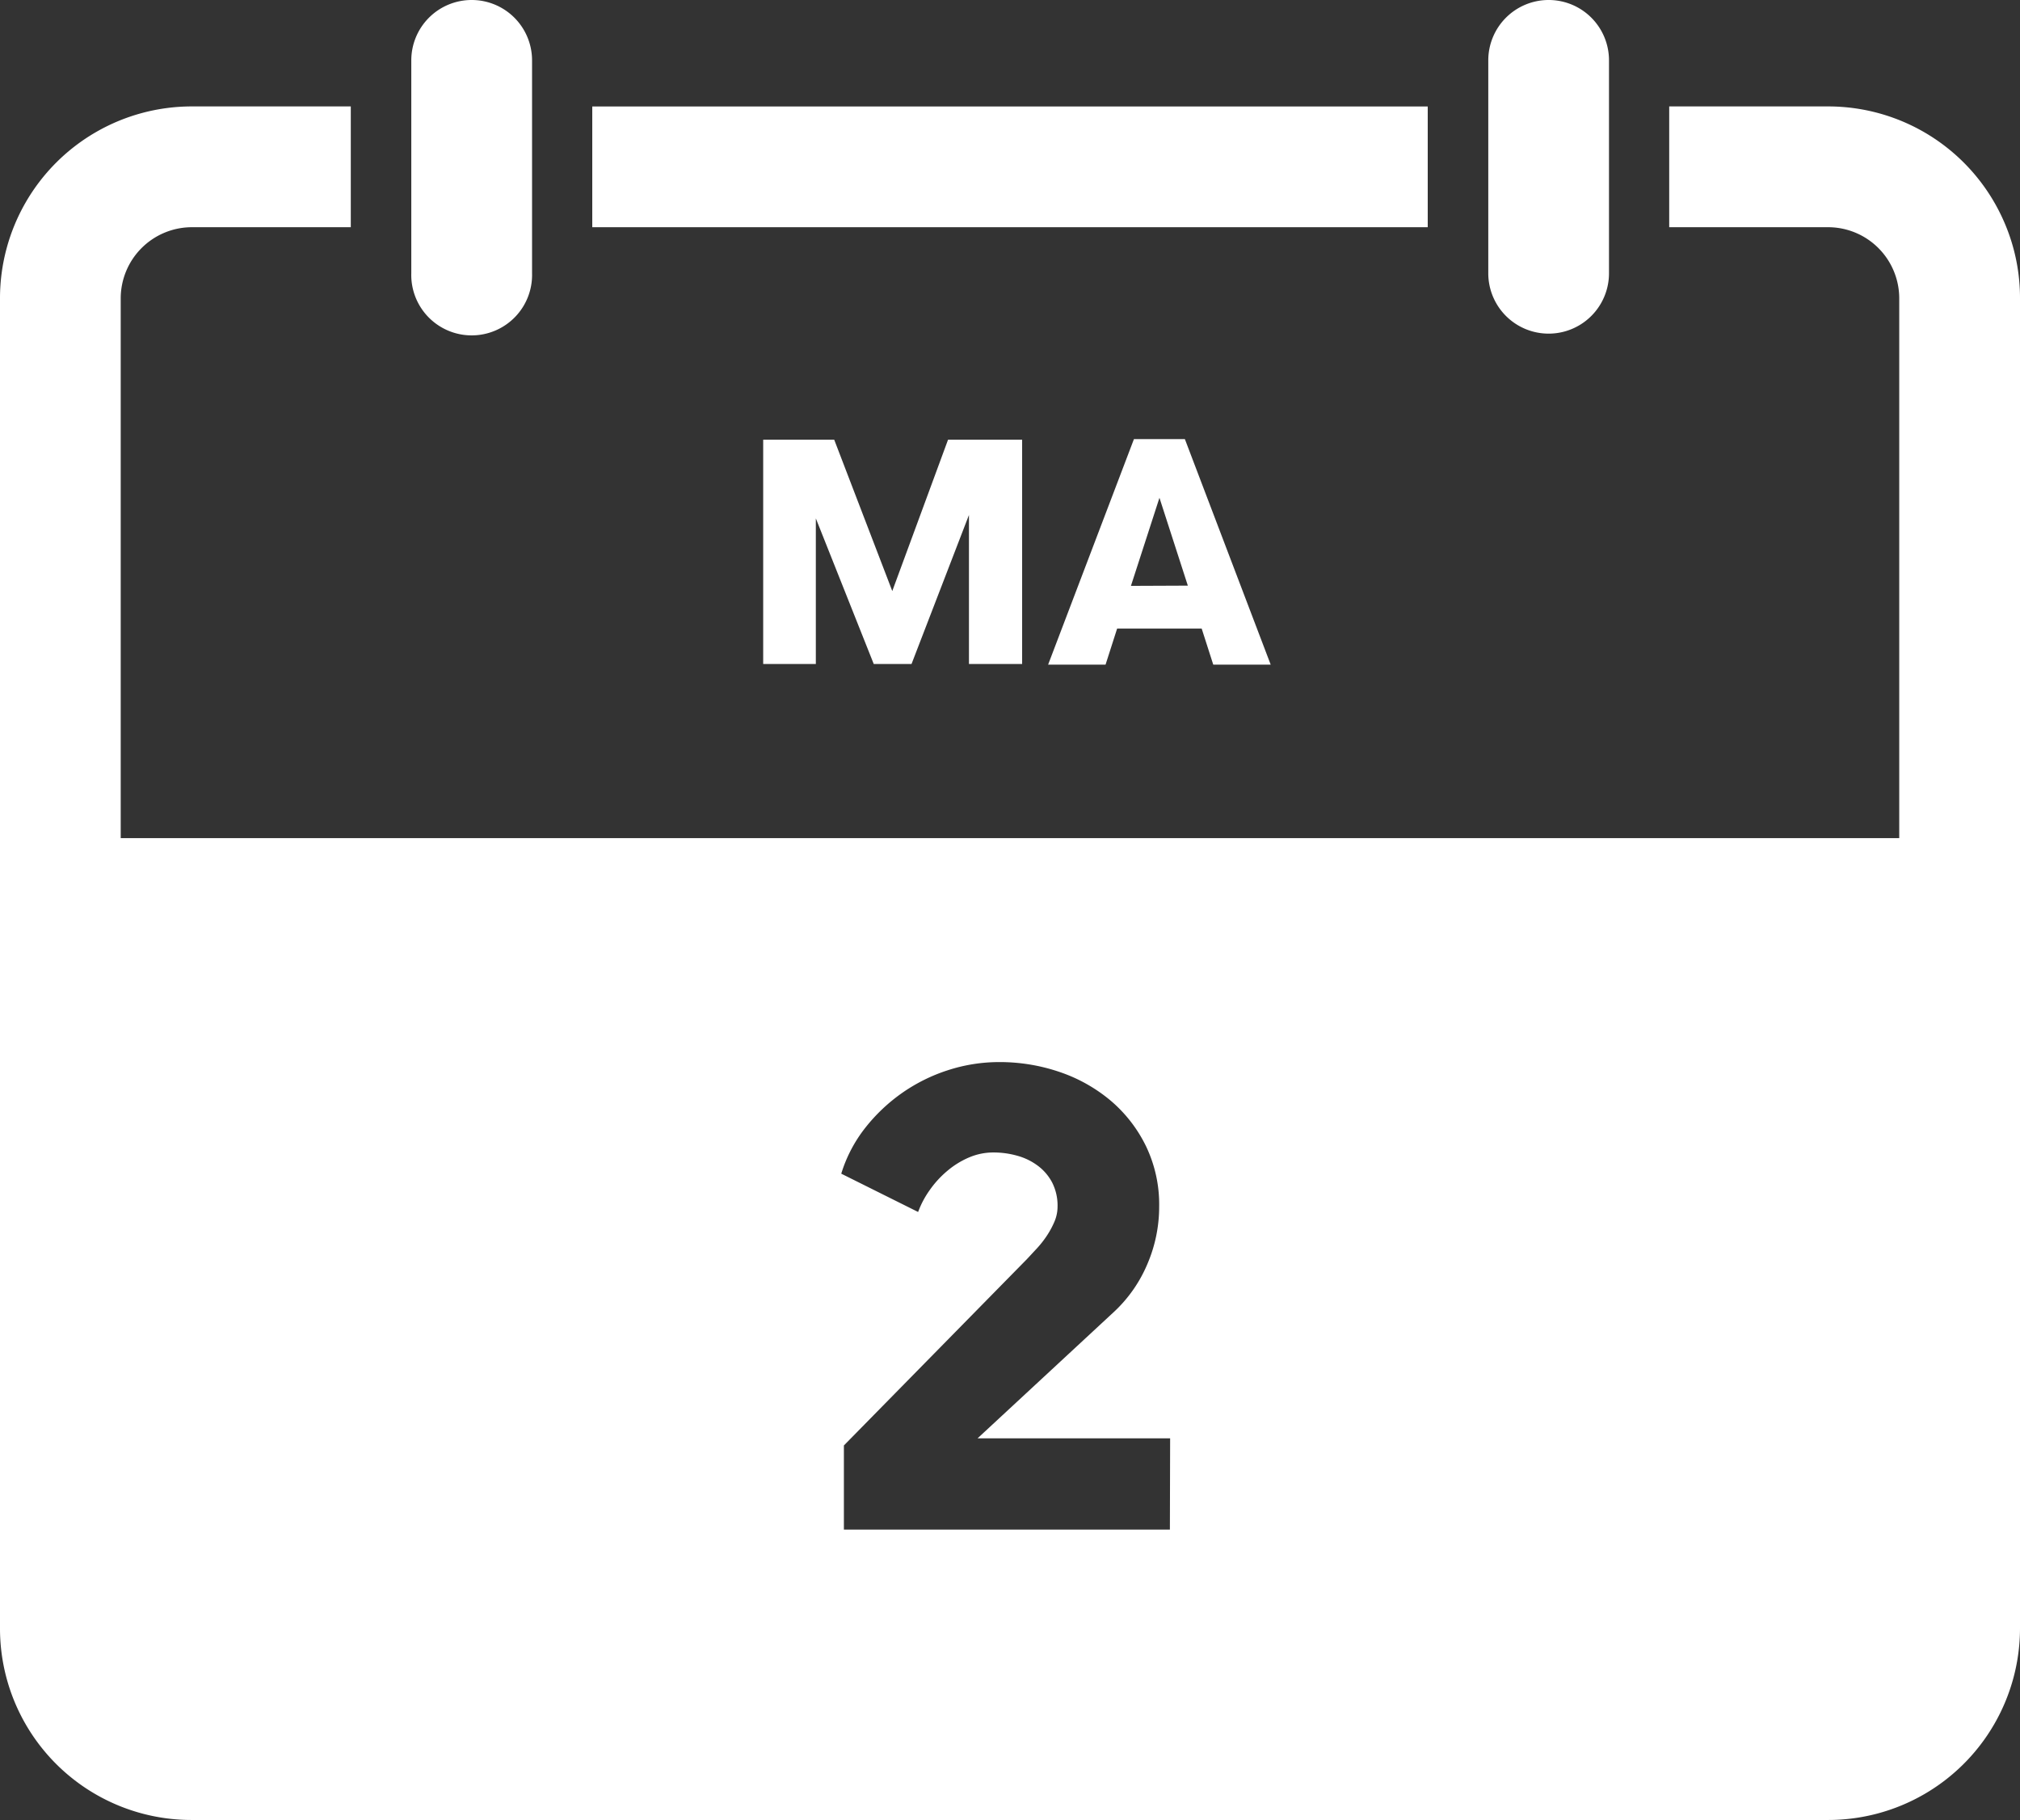
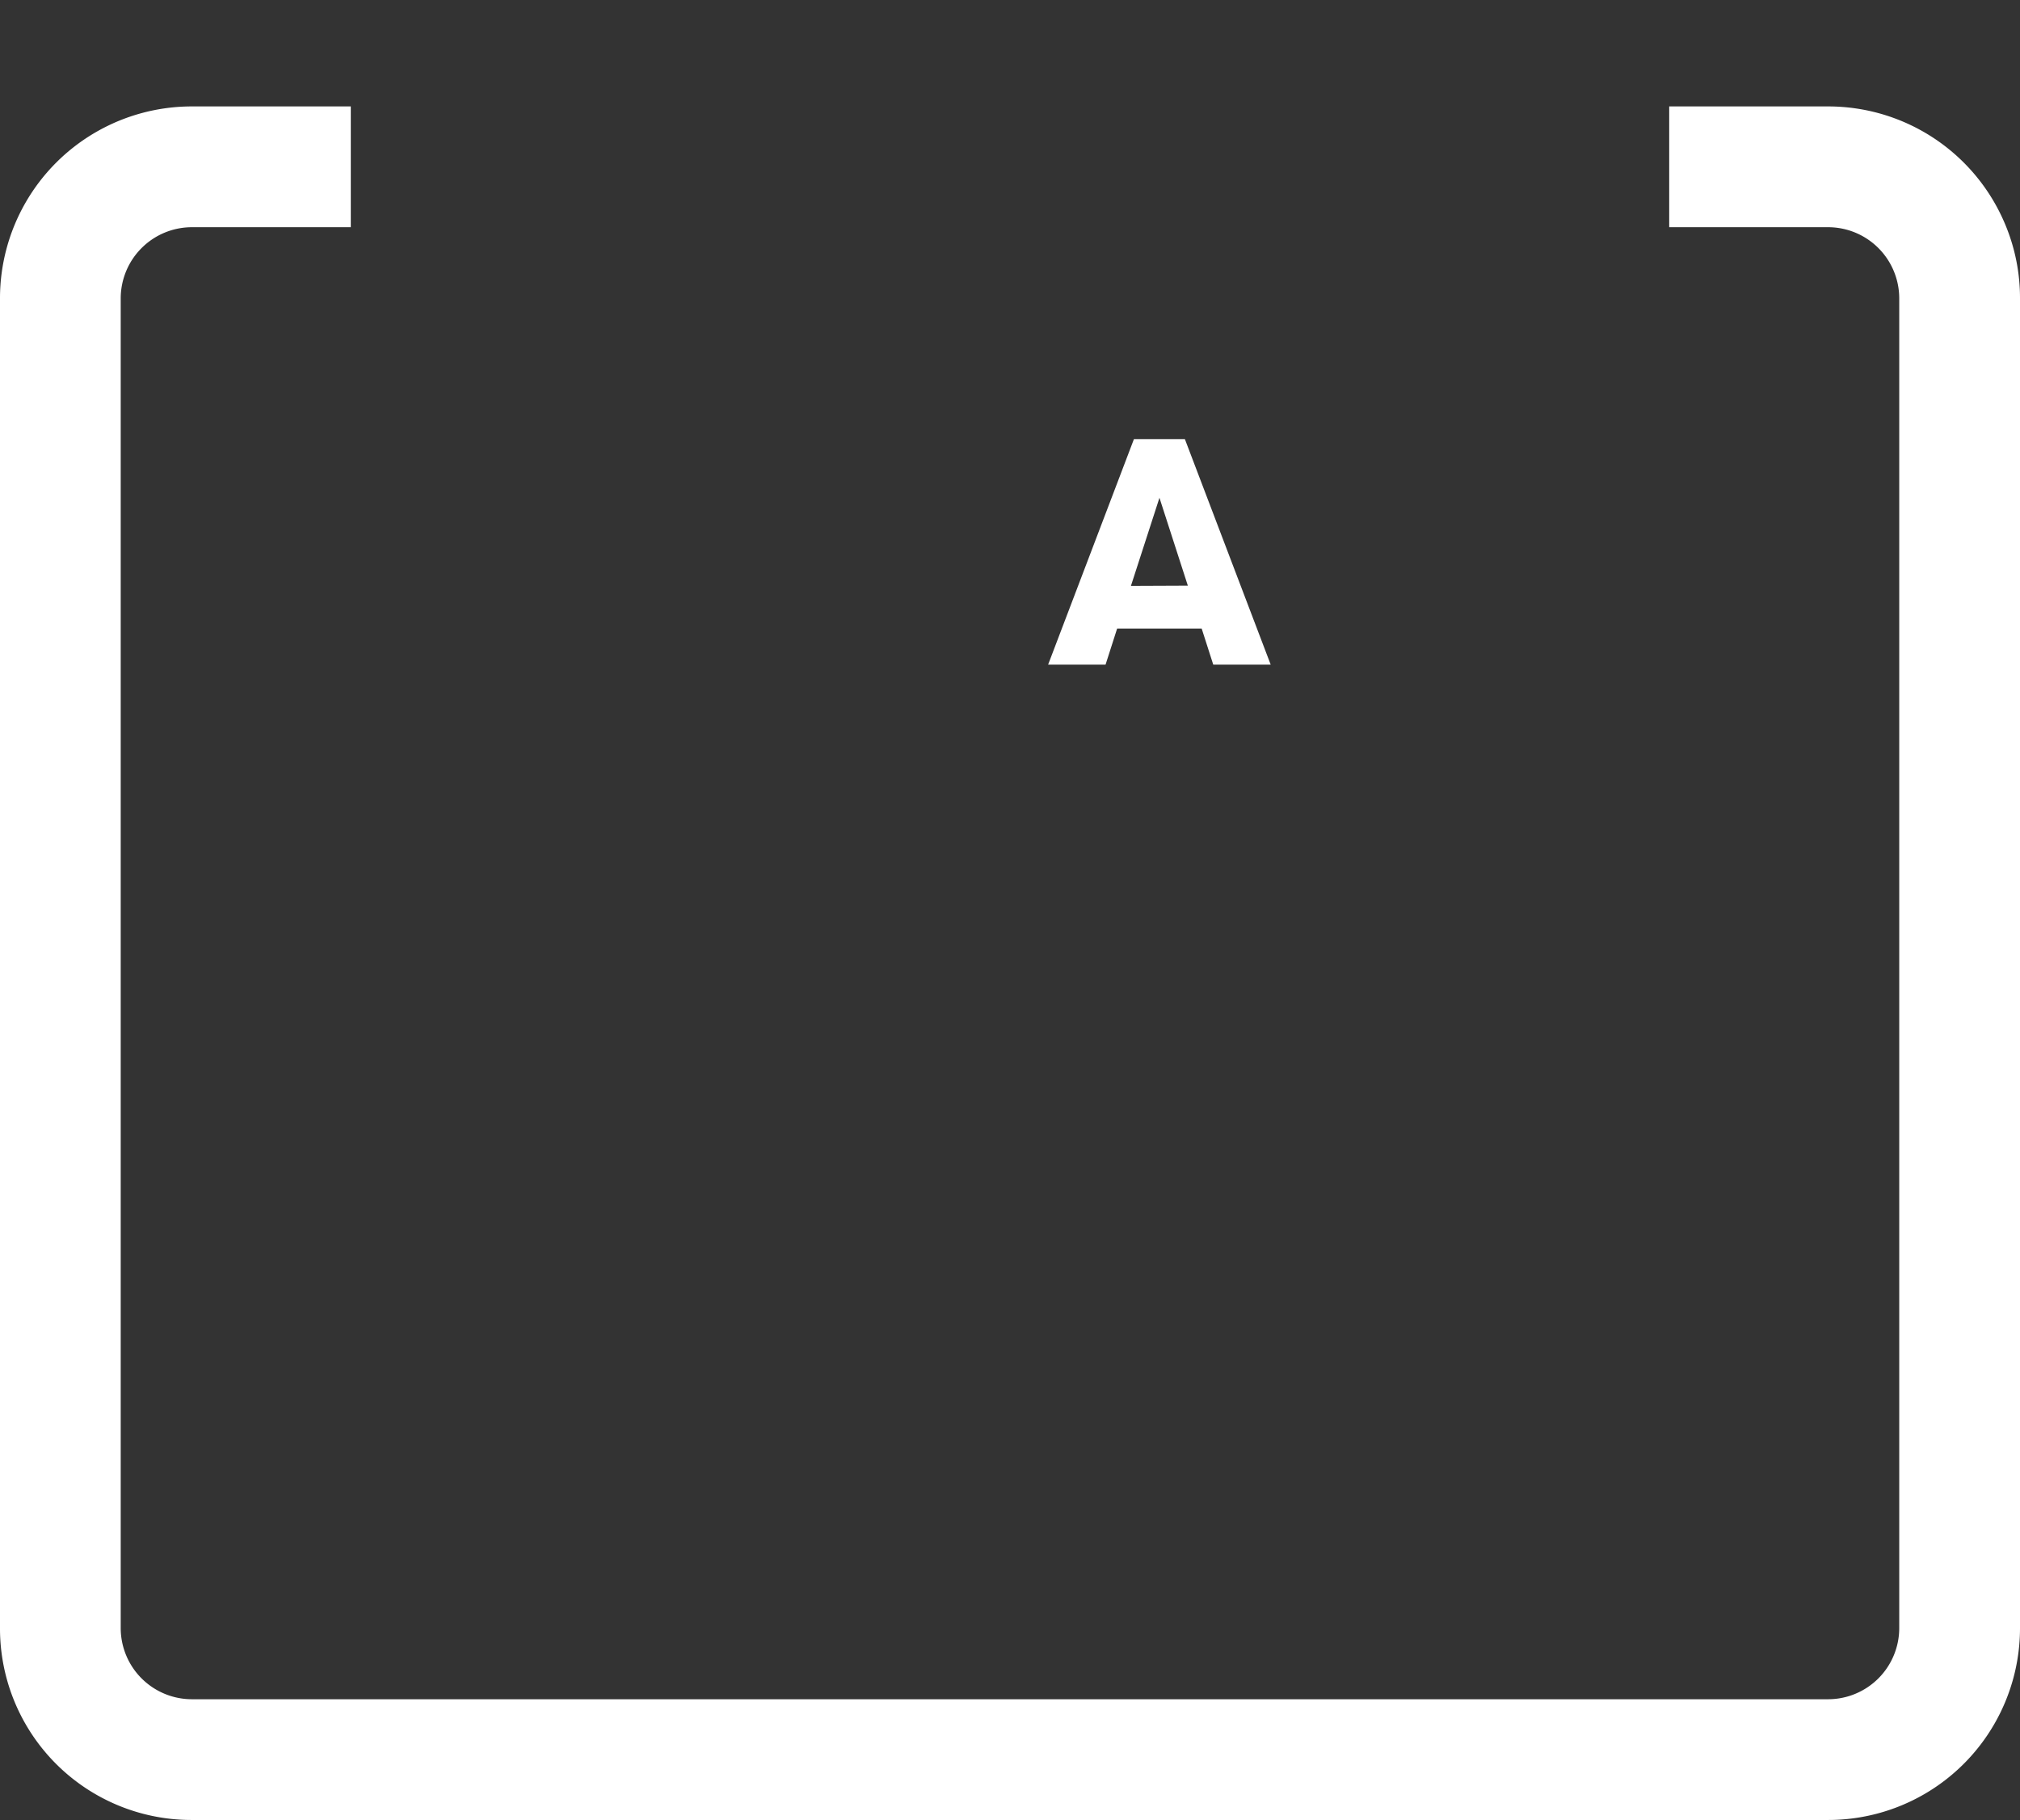
<svg xmlns="http://www.w3.org/2000/svg" id="Lager_1" data-name="Lager 1" viewBox="0 0 422.03 380.16">
  <rect x="0" y="0" width="422.03" height="380.16" fill="#333333" stroke="none" />
  <defs>
    <style>
      .cls-1 {
        fill: #fff;
      }
    </style>
  </defs>
  <title>2-Tue-white-ES</title>
  <path class="cls-1" d="M458.32,107.33A40.08,40.08,0,0,0,421.4,82.85H388.19v25.23H421.4a14.87,14.87,0,0,1,14.85,14.86V400.7a14.87,14.87,0,0,1-14.85,14.86H79.53A14.88,14.88,0,0,1,64.67,400.7V122.94a14.88,14.88,0,0,1,14.86-14.86h33.21V82.85H79.53a40.08,40.08,0,0,0-40.08,40.09V400.7a40,40,0,0,0,40.08,40.08H421.4a40.08,40.08,0,0,0,40.08-40.08V122.94A39.74,39.74,0,0,0,458.32,107.33Z" transform="translate(-39.45 -60.62)" />
-   <rect class="cls-1" x="123.74" y="22.24" width="174.55" height="25.22" />
-   <path class="cls-1" d="M138,60.62a12.61,12.61,0,0,0-12.62,12.61V117.7a12.62,12.62,0,1,0,25.23,0V73.23A12.61,12.61,0,0,0,138,60.62Z" transform="translate(-39.45 -60.62)" />
-   <path class="cls-1" d="M363,60.62a12.61,12.61,0,0,0-12.61,12.61V117.7a12.61,12.61,0,1,0,25.22,0V73.23A12.6,12.6,0,0,0,363,60.62Z" transform="translate(-39.45 -60.62)" />
  <g>
-     <path class="cls-1" d="M213.74,152.47l12.13,31.61,11.65-31.61H253v46.85H241.89V168.19l-12,31.13H222l-12.1-30.42v30.42h-11V152.47Z" transform="translate(-39.45 -60.62)" />
    <path class="cls-1" d="M287,152.34l17.93,47.11h-12l-2.42-7.54H272.85l-2.42,7.54h-12l17.93-47.11Zm.62,30.61-5.93-18.35L275.73,183Z" transform="translate(-39.45 -60.62)" />
  </g>
-   <path class="cls-1" d="M54.79,235.69V420.05H437.7V235.69ZM283.87,380.12H215.76V362.55L254,323.63l2.12-2.28a21.14,21.14,0,0,0,2.09-2.68,18.18,18.18,0,0,0,1.57-2.94,8,8,0,0,0,.62-3.07,10.62,10.62,0,0,0-1.11-5,10.39,10.39,0,0,0-3-3.53,12.84,12.84,0,0,0-4.28-2.09,18.24,18.24,0,0,0-5-.69,12.94,12.94,0,0,0-5.13,1.05,17.82,17.82,0,0,0-4.53,2.81,20.61,20.61,0,0,0-3.66,4,19.19,19.19,0,0,0-2.42,4.57l-16.06-8a29.41,29.41,0,0,1,5-9.56,36.38,36.38,0,0,1,7.78-7.35,35.87,35.87,0,0,1,9.59-4.73,34.61,34.61,0,0,1,10.62-1.67,38.66,38.66,0,0,1,12.7,2.09,33,33,0,0,1,10.64,6,29.28,29.28,0,0,1,7.35,9.5,28.1,28.1,0,0,1,2.74,12.57,30.31,30.31,0,0,1-2.42,11.92,29,29,0,0,1-6.92,10l-28.6,26.51h40.23Z" transform="translate(-39.45 -60.62)" />
</svg>